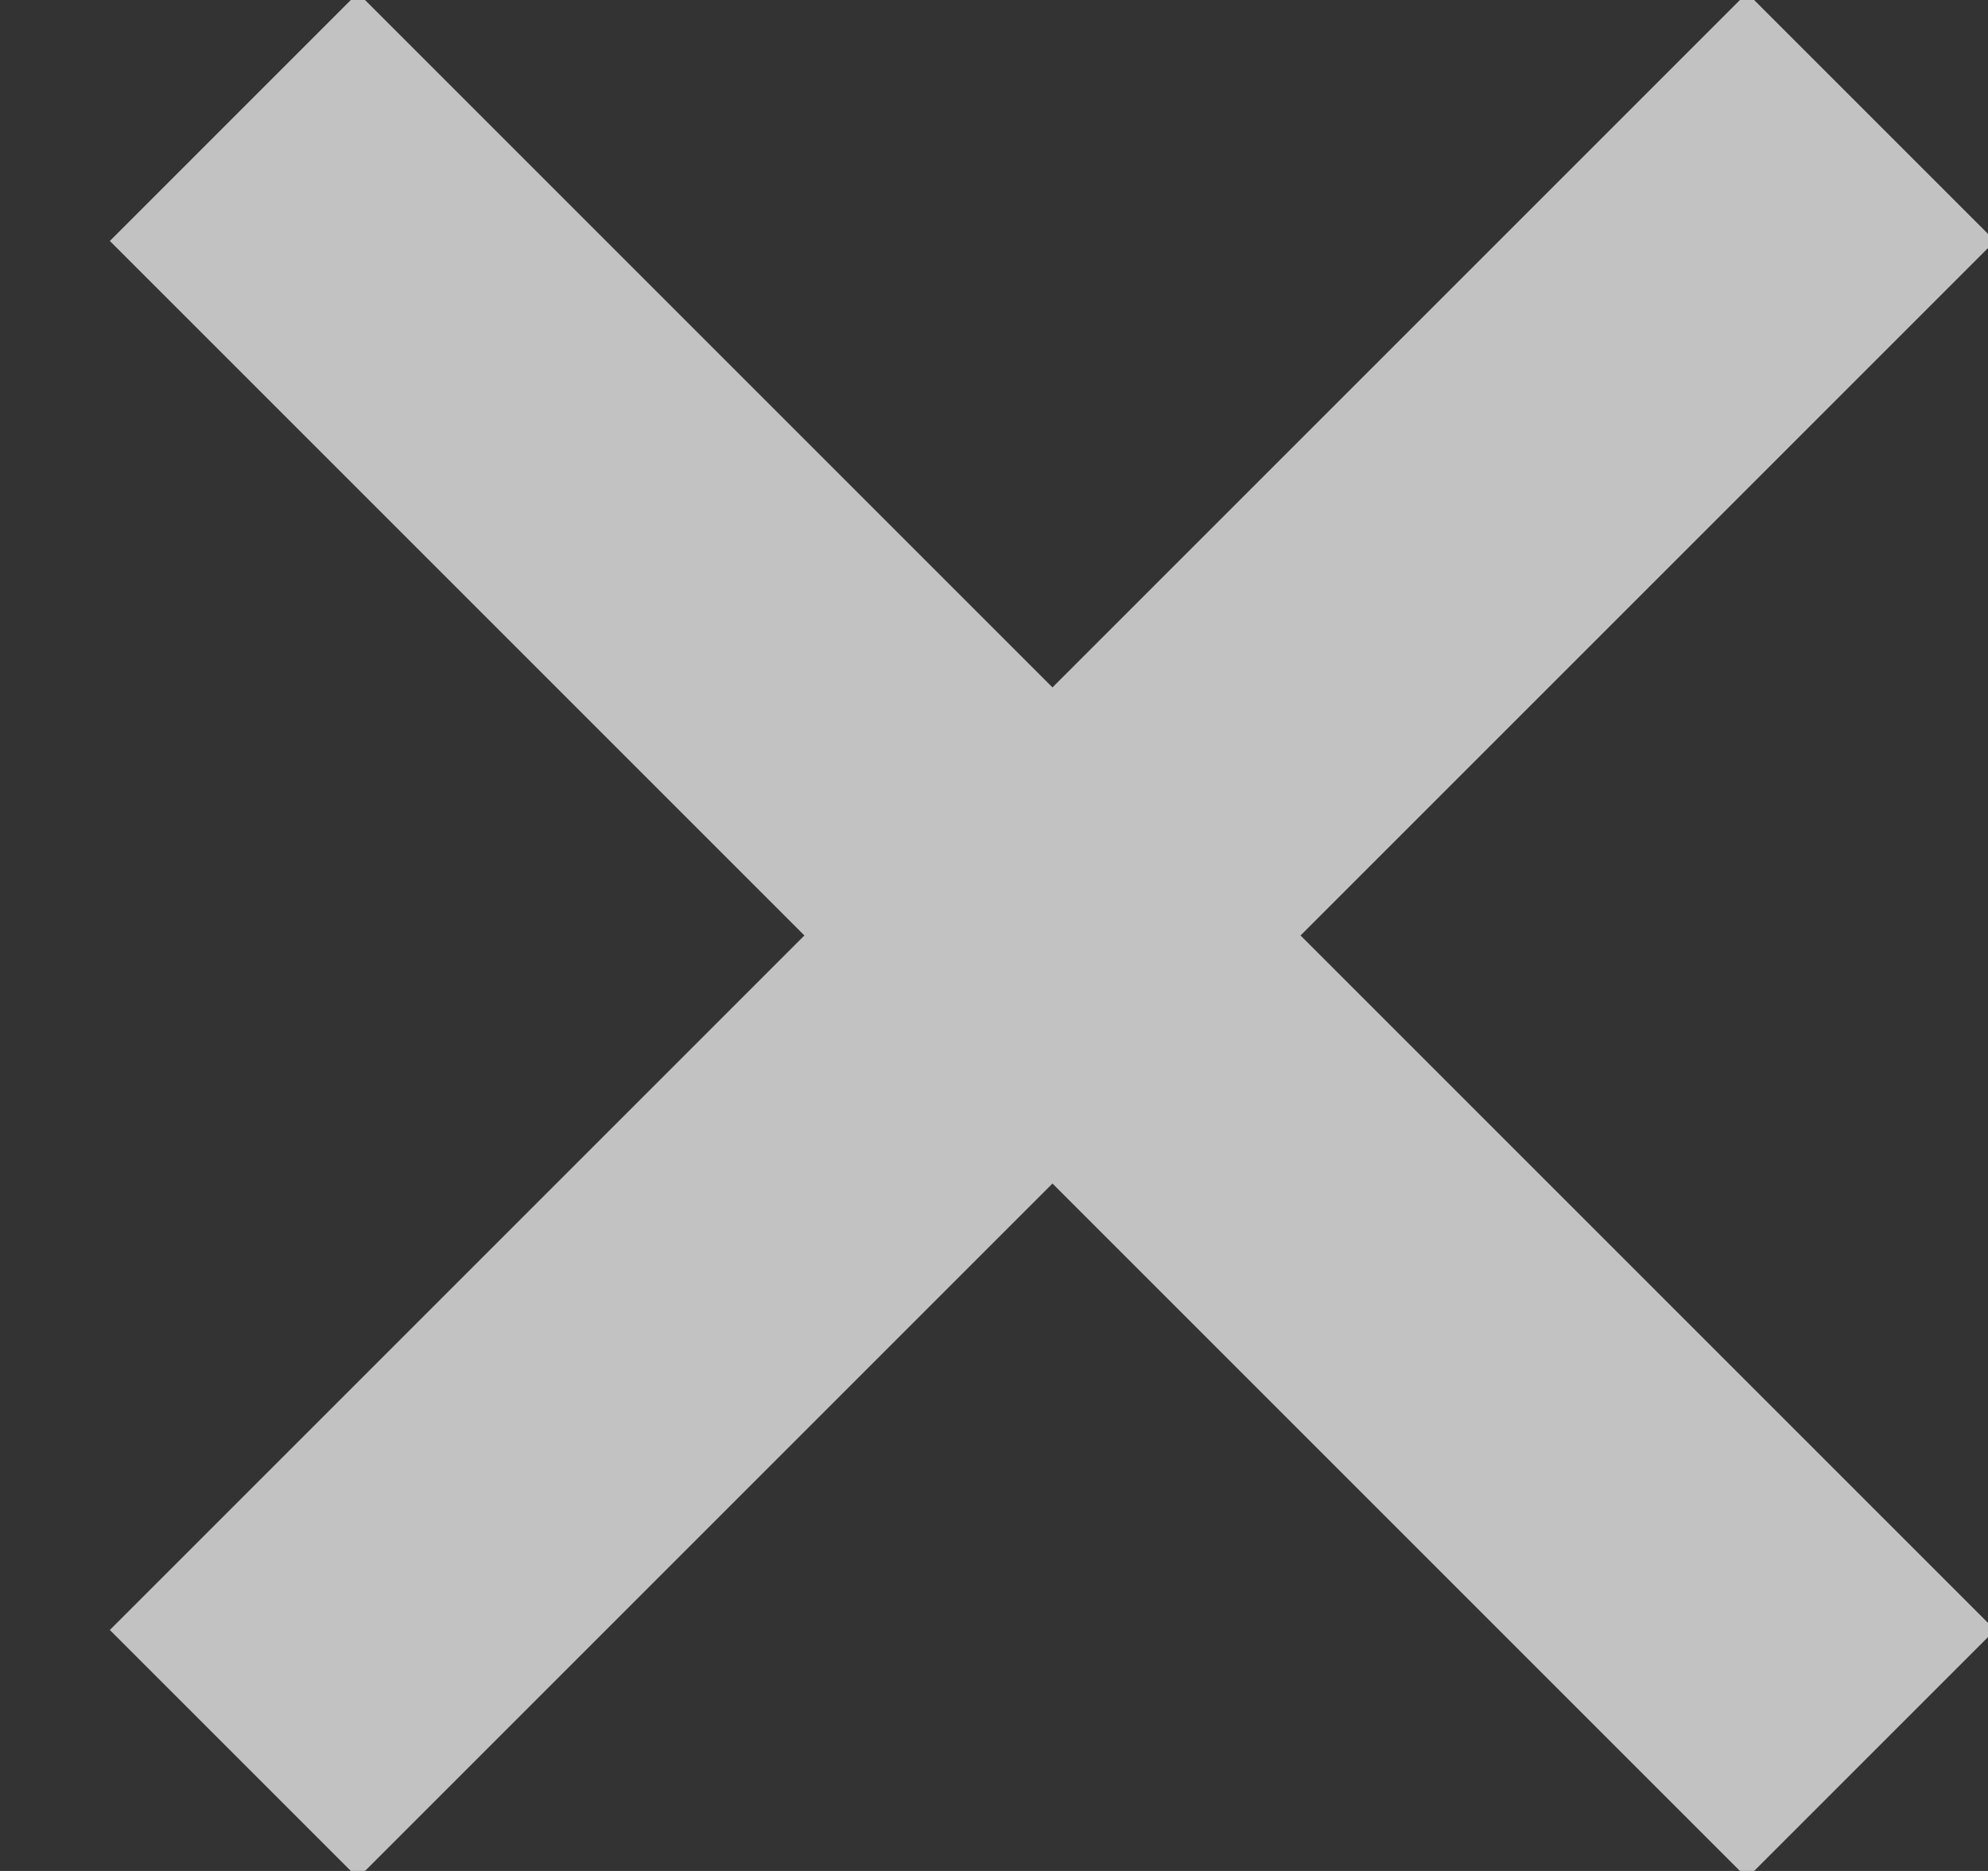
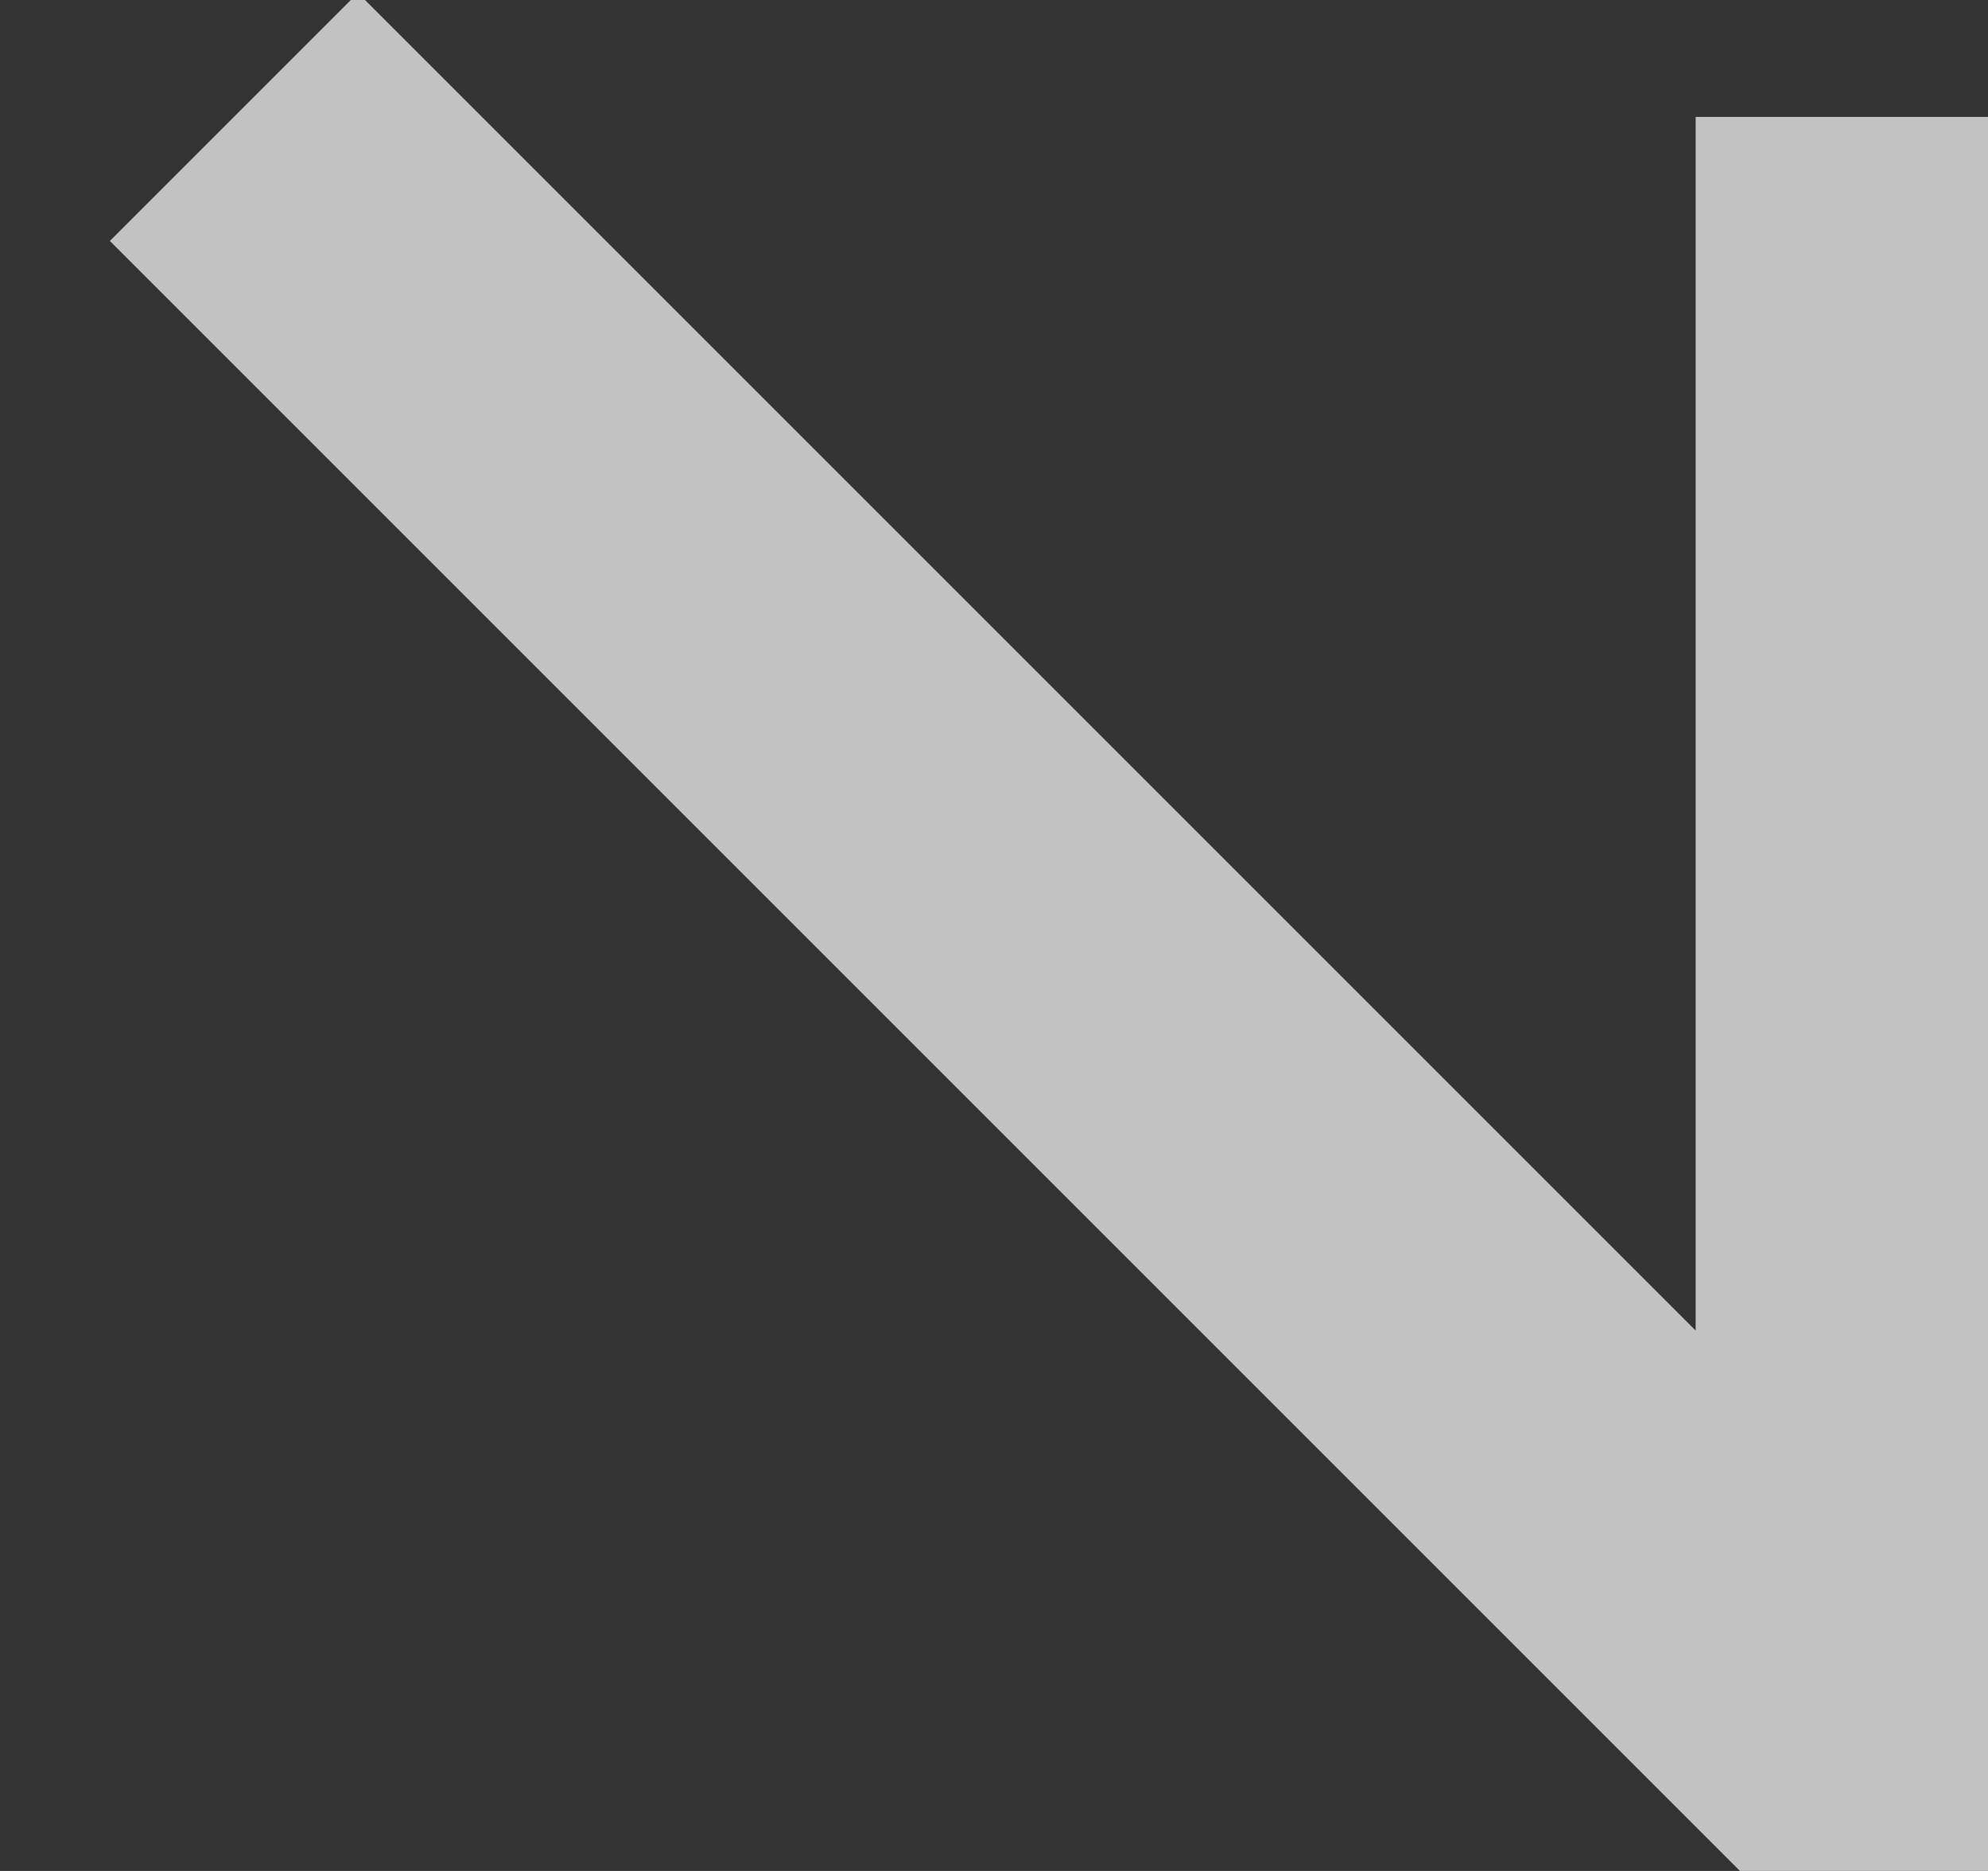
<svg xmlns="http://www.w3.org/2000/svg" width="17px" height="16px" viewBox="0 0 17 16" version="1.1">
  <rect x="0" y="0" width="17" height="16" fill="#333333" stroke="none" />
  <title>FFF31E70-47B6-499F-9824-21AAAA1B9014</title>
  <g id="Page-designs" stroke="none" stroke-width="1" fill="none" fill-rule="evenodd" opacity="0.701">
    <g id="6.0-Blog-home" transform="translate(-786, -733)" stroke="#FFFFFF" stroke-width="3">
-       <path d="M788,734 L802,748 M788,748 L802,734" id="Combined-Shape" />
+       <path d="M788,734 L802,748 L802,734" id="Combined-Shape" />
    </g>
  </g>
</svg>